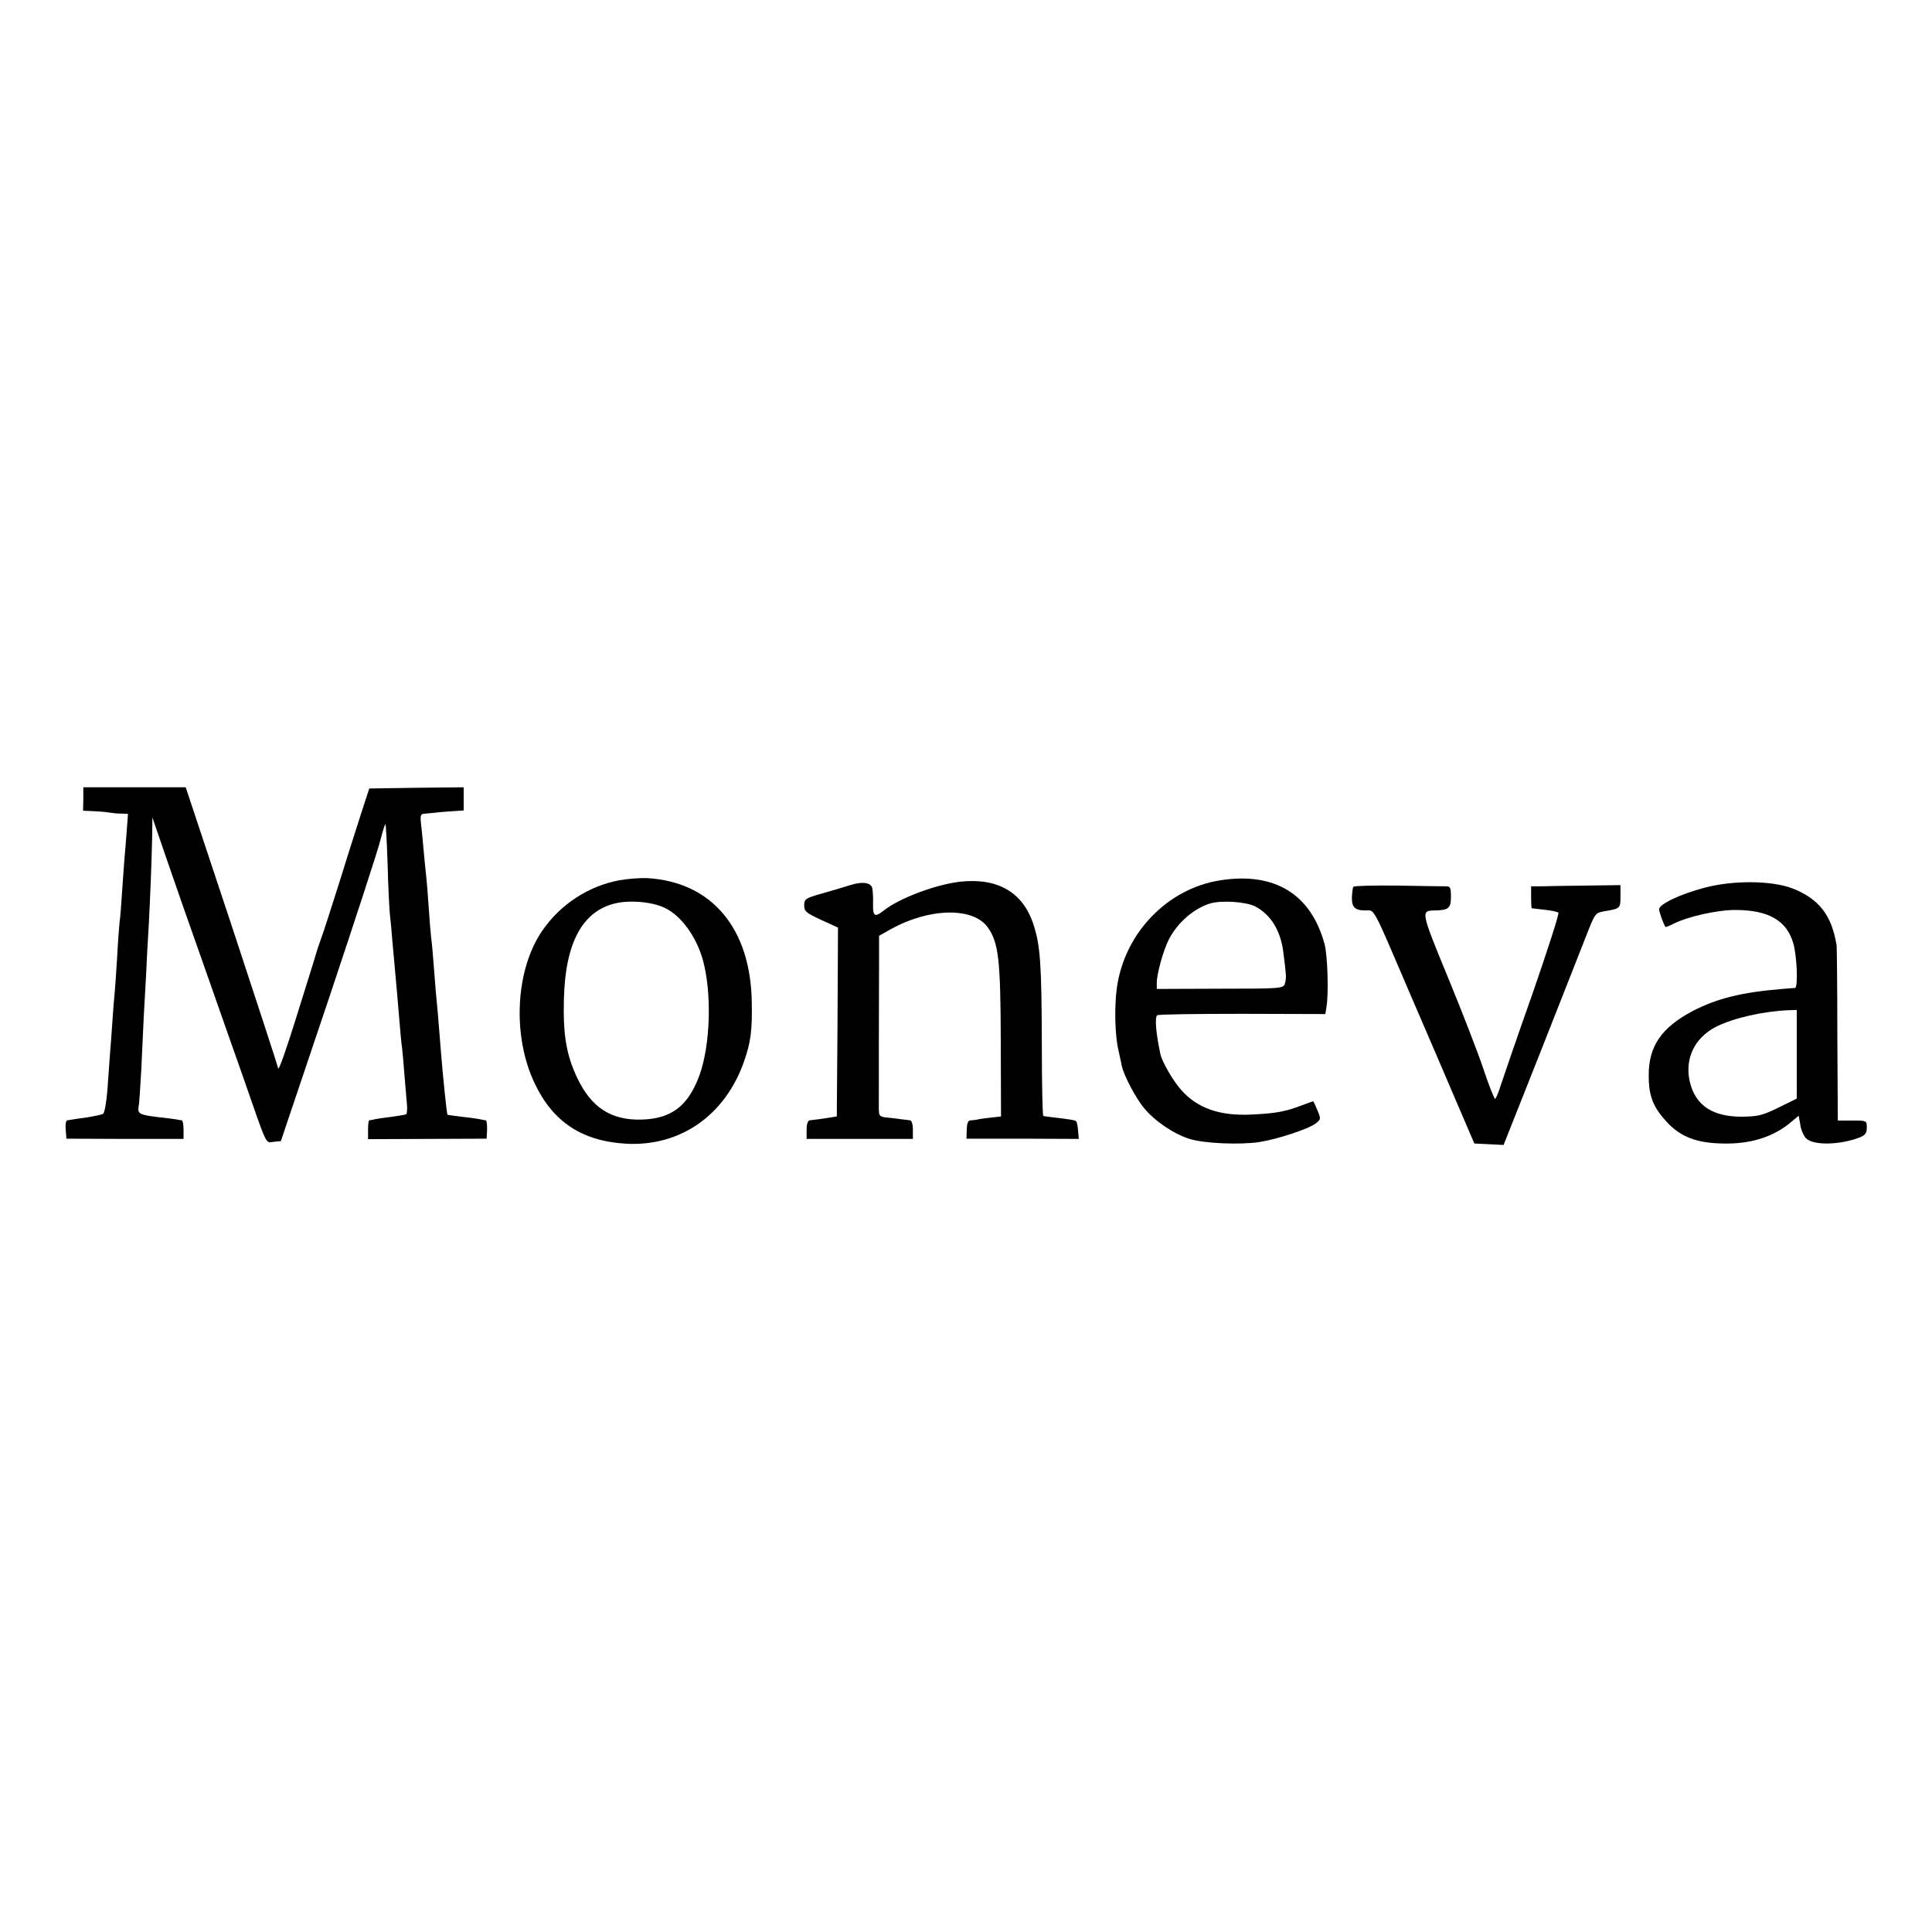
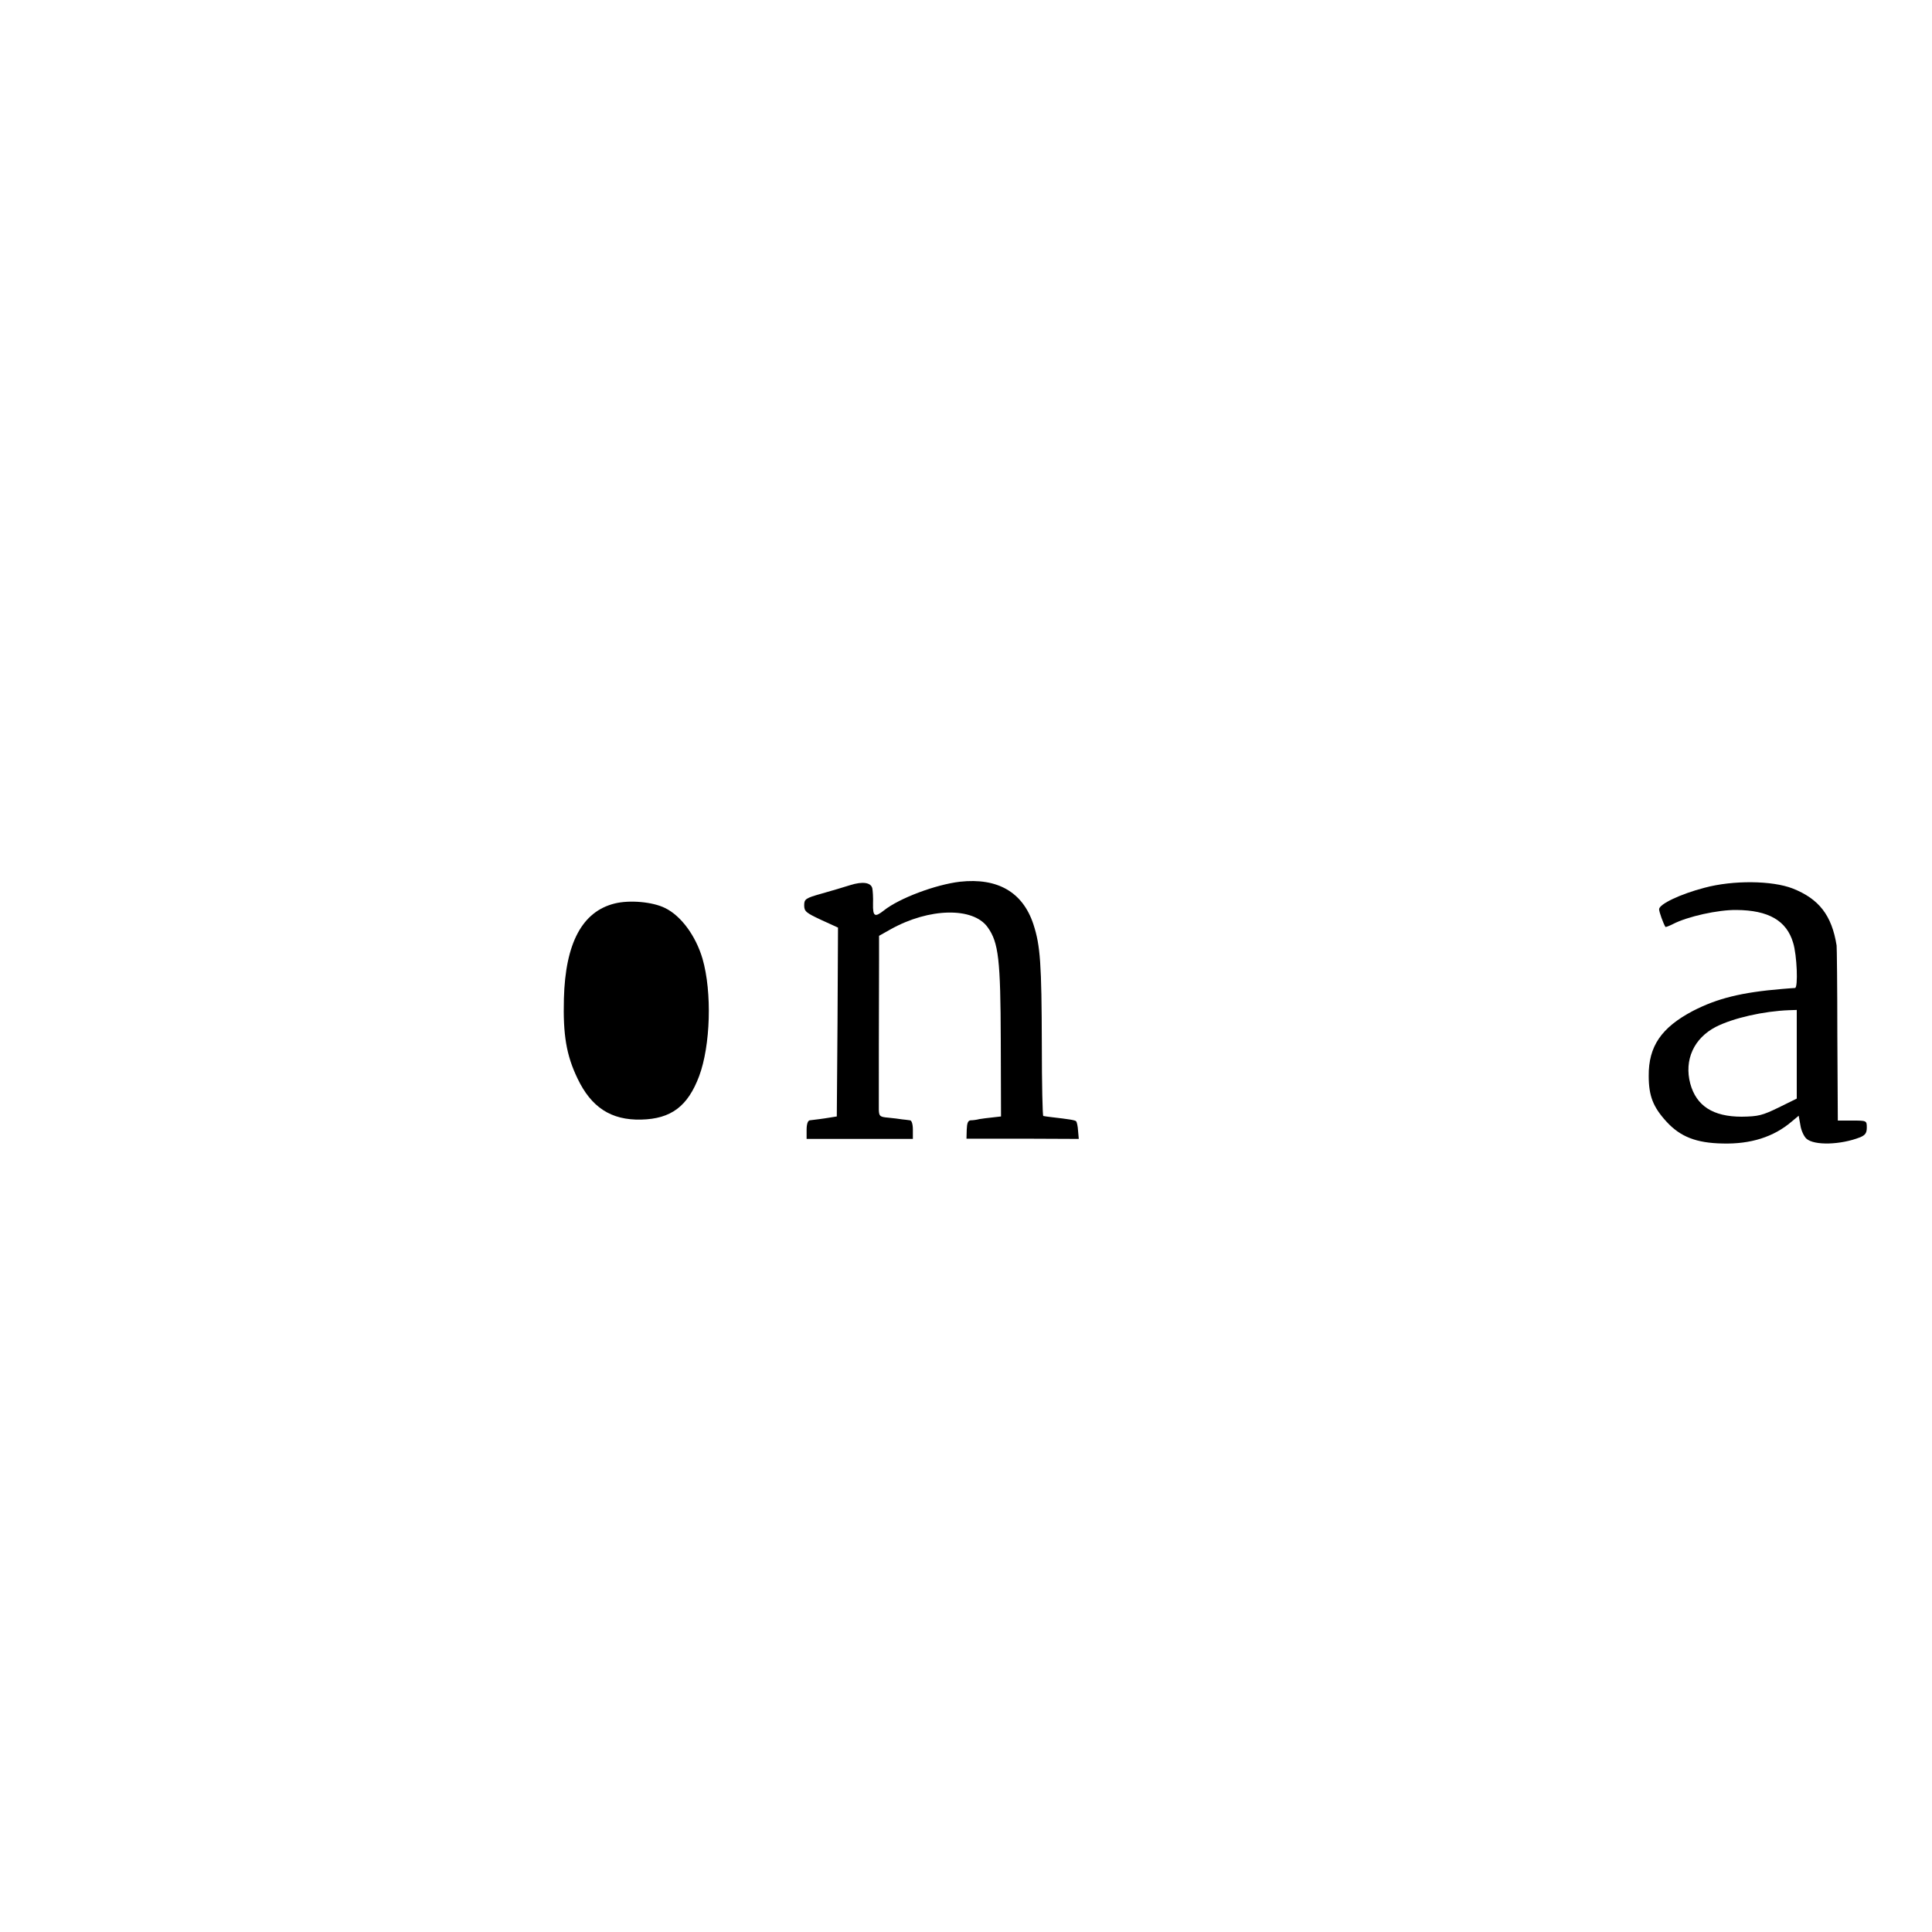
<svg xmlns="http://www.w3.org/2000/svg" version="1.0" width="800pt" height="800pt" viewBox="0 0 800 800" preserveAspectRatio="xMidYMid meet">
  <g transform="translate(0,800) scale(0.1,-0.1)" fill="#000000" stroke="none">
-     <path d="M345 4692 l-1 -49 46 -2 c25 -1 54 -4 65 -6 11 -2 32 -4 48 -4 l27 -1 -5 -67 c-3 -38 -7 -93 -10 -123 -2 -30 -7 -93 -10 -140 -3 -47 -7 -101 -10 -120 -2 -19 -7 -84 -10 -145 -4 -60 -8 -126 -10 -145 -2 -19 -7 -75 -10 -125 -3 -49 -8 -110 -10 -135 -2 -25 -6 -88 -10 -140 -4 -53 -12 -98 -18 -102 -7 -4 -37 -10 -67 -15 -30 -4 -58 -8 -62 -9 -5 -1 -13 -2 -19 -3 -6 0 -9 -17 -7 -38 l3 -38 243 -1 242 0 0 38 c0 21 -3 38 -7 39 -5 0 -15 2 -24 4 -8 1 -41 6 -73 9 -80 10 -87 14 -82 45 3 14 7 82 11 151 3 69 8 166 10 215 3 50 7 131 10 180 2 50 7 142 11 205 7 136 11 243 14 360 l1 85 60 -175 c33 -96 102 -294 154 -440 51 -146 123 -350 160 -455 104 -299 93 -277 128 -273 l30 3 198 588 c108 323 205 620 214 658 10 38 19 68 21 66 2 -1 6 -76 9 -164 2 -89 7 -181 9 -205 3 -24 8 -77 11 -118 4 -41 8 -91 10 -110 5 -52 14 -156 20 -230 3 -36 7 -81 10 -100 2 -19 7 -71 10 -115 4 -44 8 -97 10 -117 2 -21 0 -40 -3 -42 -4 -2 -29 -6 -57 -10 -27 -3 -59 -8 -70 -10 -11 -3 -23 -5 -26 -5 -3 -1 -5 -18 -5 -39 l0 -39 246 1 245 1 2 38 c0 20 -2 37 -5 38 -4 0 -16 2 -27 5 -11 2 -45 7 -75 10 -30 4 -56 7 -57 8 -3 2 -19 157 -28 271 -9 117 -16 198 -21 245 -2 25 -6 77 -9 115 -3 39 -7 86 -10 105 -2 19 -7 76 -10 125 -3 50 -8 106 -10 125 -2 19 -7 64 -10 100 -3 36 -8 86 -11 113 -5 44 -3 47 18 48 13 1 32 3 43 4 11 2 41 4 68 6 l47 3 0 48 0 48 -196 -2 -195 -3 -39 -120 c-21 -66 -62 -194 -90 -285 -29 -91 -60 -189 -71 -218 -10 -28 -19 -55 -20 -60 -1 -4 -3 -11 -5 -17 -1 -5 -36 -115 -76 -244 -40 -129 -74 -226 -76 -215 -2 10 -89 277 -193 592 l-190 572 -212 0 -212 0 0 -48z" />
-     <path d="M2565 4355 c-127 -23 -245 -100 -319 -208 -112 -162 -126 -436 -32 -633 76 -161 198 -240 381 -250 223 -11 408 118 486 341 27 78 34 124 32 240 -3 310 -165 504 -435 519 -29 1 -80 -3 -113 -9z m189 -115 c66 -32 127 -115 155 -210 40 -139 33 -360 -14 -486 -47 -125 -116 -177 -240 -180 -125 -3 -207 51 -264 171 -46 96 -60 180 -56 330 6 230 76 361 211 394 61 15 156 7 208 -19z" />
-     <path d="M5054 4355 c-222 -34 -401 -222 -430 -451 -10 -76 -7 -193 7 -252 6 -26 12 -55 14 -65 8 -39 57 -133 92 -175 44 -54 124 -108 189 -128 60 -19 208 -25 289 -13 75 12 203 54 233 77 22 17 22 19 7 55 -8 20 -16 37 -18 37 -1 0 -24 -9 -52 -19 -64 -24 -101 -31 -200 -36 -134 -7 -228 26 -295 103 -33 37 -78 115 -85 147 -19 88 -24 154 -13 161 5 4 164 6 353 6 l343 -1 5 32 c9 58 4 211 -8 257 -56 207 -206 300 -431 265z m143 -108 c67 -35 108 -104 118 -198 4 -30 8 -65 9 -79 2 -14 0 -34 -4 -44 -6 -19 -18 -20 -268 -20 l-262 -1 0 25 c0 38 27 135 50 180 36 70 103 128 171 149 48 14 148 7 186 -12z" />
+     <path d="M2565 4355 z m189 -115 c66 -32 127 -115 155 -210 40 -139 33 -360 -14 -486 -47 -125 -116 -177 -240 -180 -125 -3 -207 51 -264 171 -46 96 -60 180 -56 330 6 230 76 361 211 394 61 15 156 7 208 -19z" />
    <path d="M3975 4349 c-101 -12 -251 -68 -315 -119 -38 -30 -46 -25 -45 28 1 26 -1 54 -3 64 -6 24 -40 29 -91 13 -25 -8 -79 -24 -118 -35 -68 -19 -73 -23 -73 -49 0 -25 8 -31 70 -60 l70 -32 -2 -391 -3 -391 -25 -4 c-29 -5 -69 -10 -87 -12 -8 -1 -13 -16 -13 -39 l0 -38 220 0 220 0 0 38 c0 23 -5 39 -12 39 -7 1 -22 3 -33 4 -11 2 -37 5 -57 7 -35 3 -38 6 -39 33 0 35 0 473 1 620 l0 100 48 27 c159 89 342 93 402 8 45 -63 53 -134 54 -469 l1 -314 -35 -4 c-19 -2 -44 -5 -55 -7 -11 -3 -27 -5 -36 -5 -11 -1 -15 -12 -16 -39 l-1 -37 233 0 232 -1 -3 34 c-1 19 -5 36 -8 39 -4 5 -32 9 -101 17 -16 2 -32 4 -35 5 -3 0 -6 133 -6 294 -1 338 -6 411 -35 500 -44 133 -148 193 -304 176z" />
    <path d="M7058 4324 c-100 -26 -188 -68 -188 -89 0 -11 17 -58 26 -73 1 -2 16 4 32 12 60 31 186 59 262 58 133 -1 208 -44 235 -136 16 -51 21 -185 8 -187 -5 0 -28 -2 -53 -4 -169 -14 -269 -39 -370 -91 -131 -69 -184 -147 -183 -269 0 -83 18 -129 74 -190 57 -62 123 -88 232 -90 116 -3 211 27 285 90 l30 25 7 -39 c3 -22 15 -47 25 -56 32 -29 142 -26 223 6 21 9 27 18 27 40 0 29 -1 29 -60 29 l-60 0 -2 358 c0 196 -2 362 -3 367 -20 125 -73 193 -182 236 -85 33 -246 35 -365 3z m382 -690 l0 -183 -75 -37 c-68 -33 -84 -37 -153 -38 -119 0 -188 45 -213 137 -26 98 15 188 106 235 73 37 198 65 303 69 l32 1 0 -184z" />
-     <path d="M5604 4328 c-3 -4 -5 -23 -6 -43 -1 -42 12 -55 58 -55 37 0 24 26 187 -355 64 -148 149 -346 189 -440 l73 -170 61 -3 60 -3 152 383 c83 211 168 427 189 480 37 95 39 98 73 104 70 12 70 12 70 62 l0 47 -142 -2 c-79 -1 -162 -2 -185 -3 l-43 0 0 -45 c0 -25 1 -45 3 -46 1 0 25 -3 52 -6 28 -3 53 -8 58 -12 4 -4 -44 -153 -106 -332 -63 -178 -122 -350 -132 -381 -10 -32 -21 -58 -24 -58 -4 0 -26 56 -49 125 -23 69 -90 241 -148 382 -111 269 -111 272 -54 273 58 1 68 9 68 56 0 38 -2 44 -21 44 -12 0 -102 1 -200 3 -99 1 -181 -1 -183 -5z" />
  </g>
</svg>